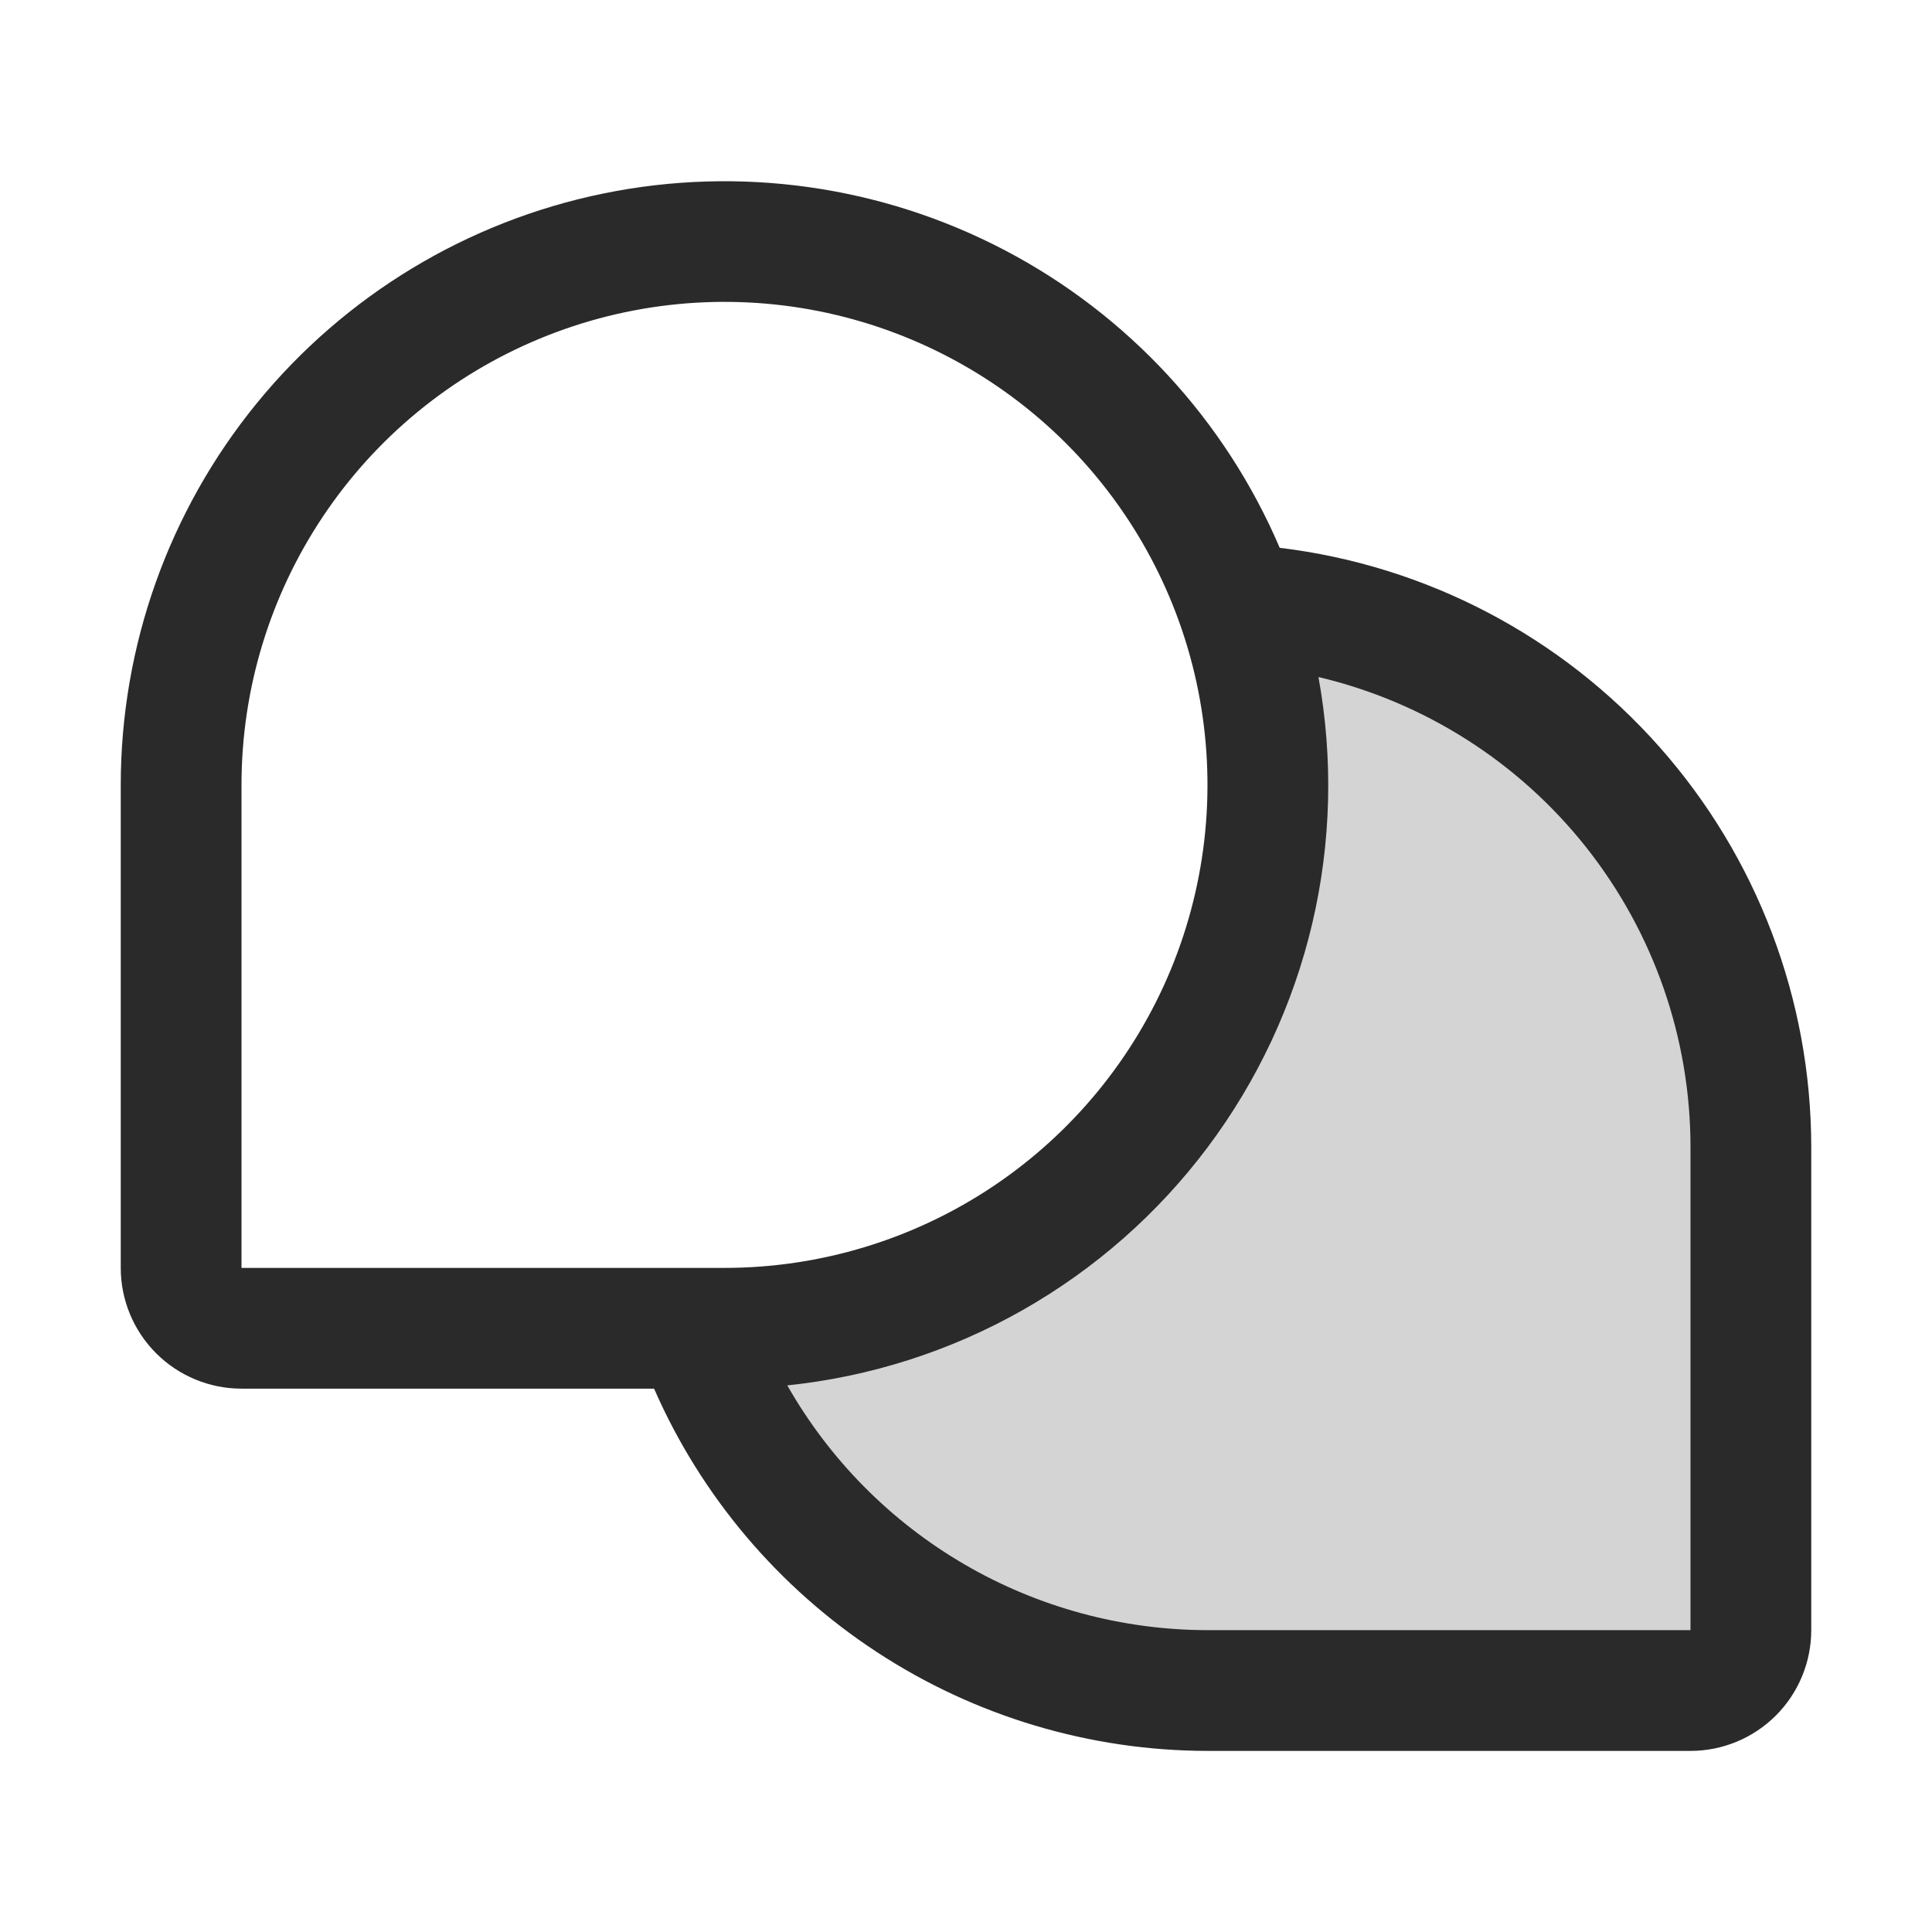
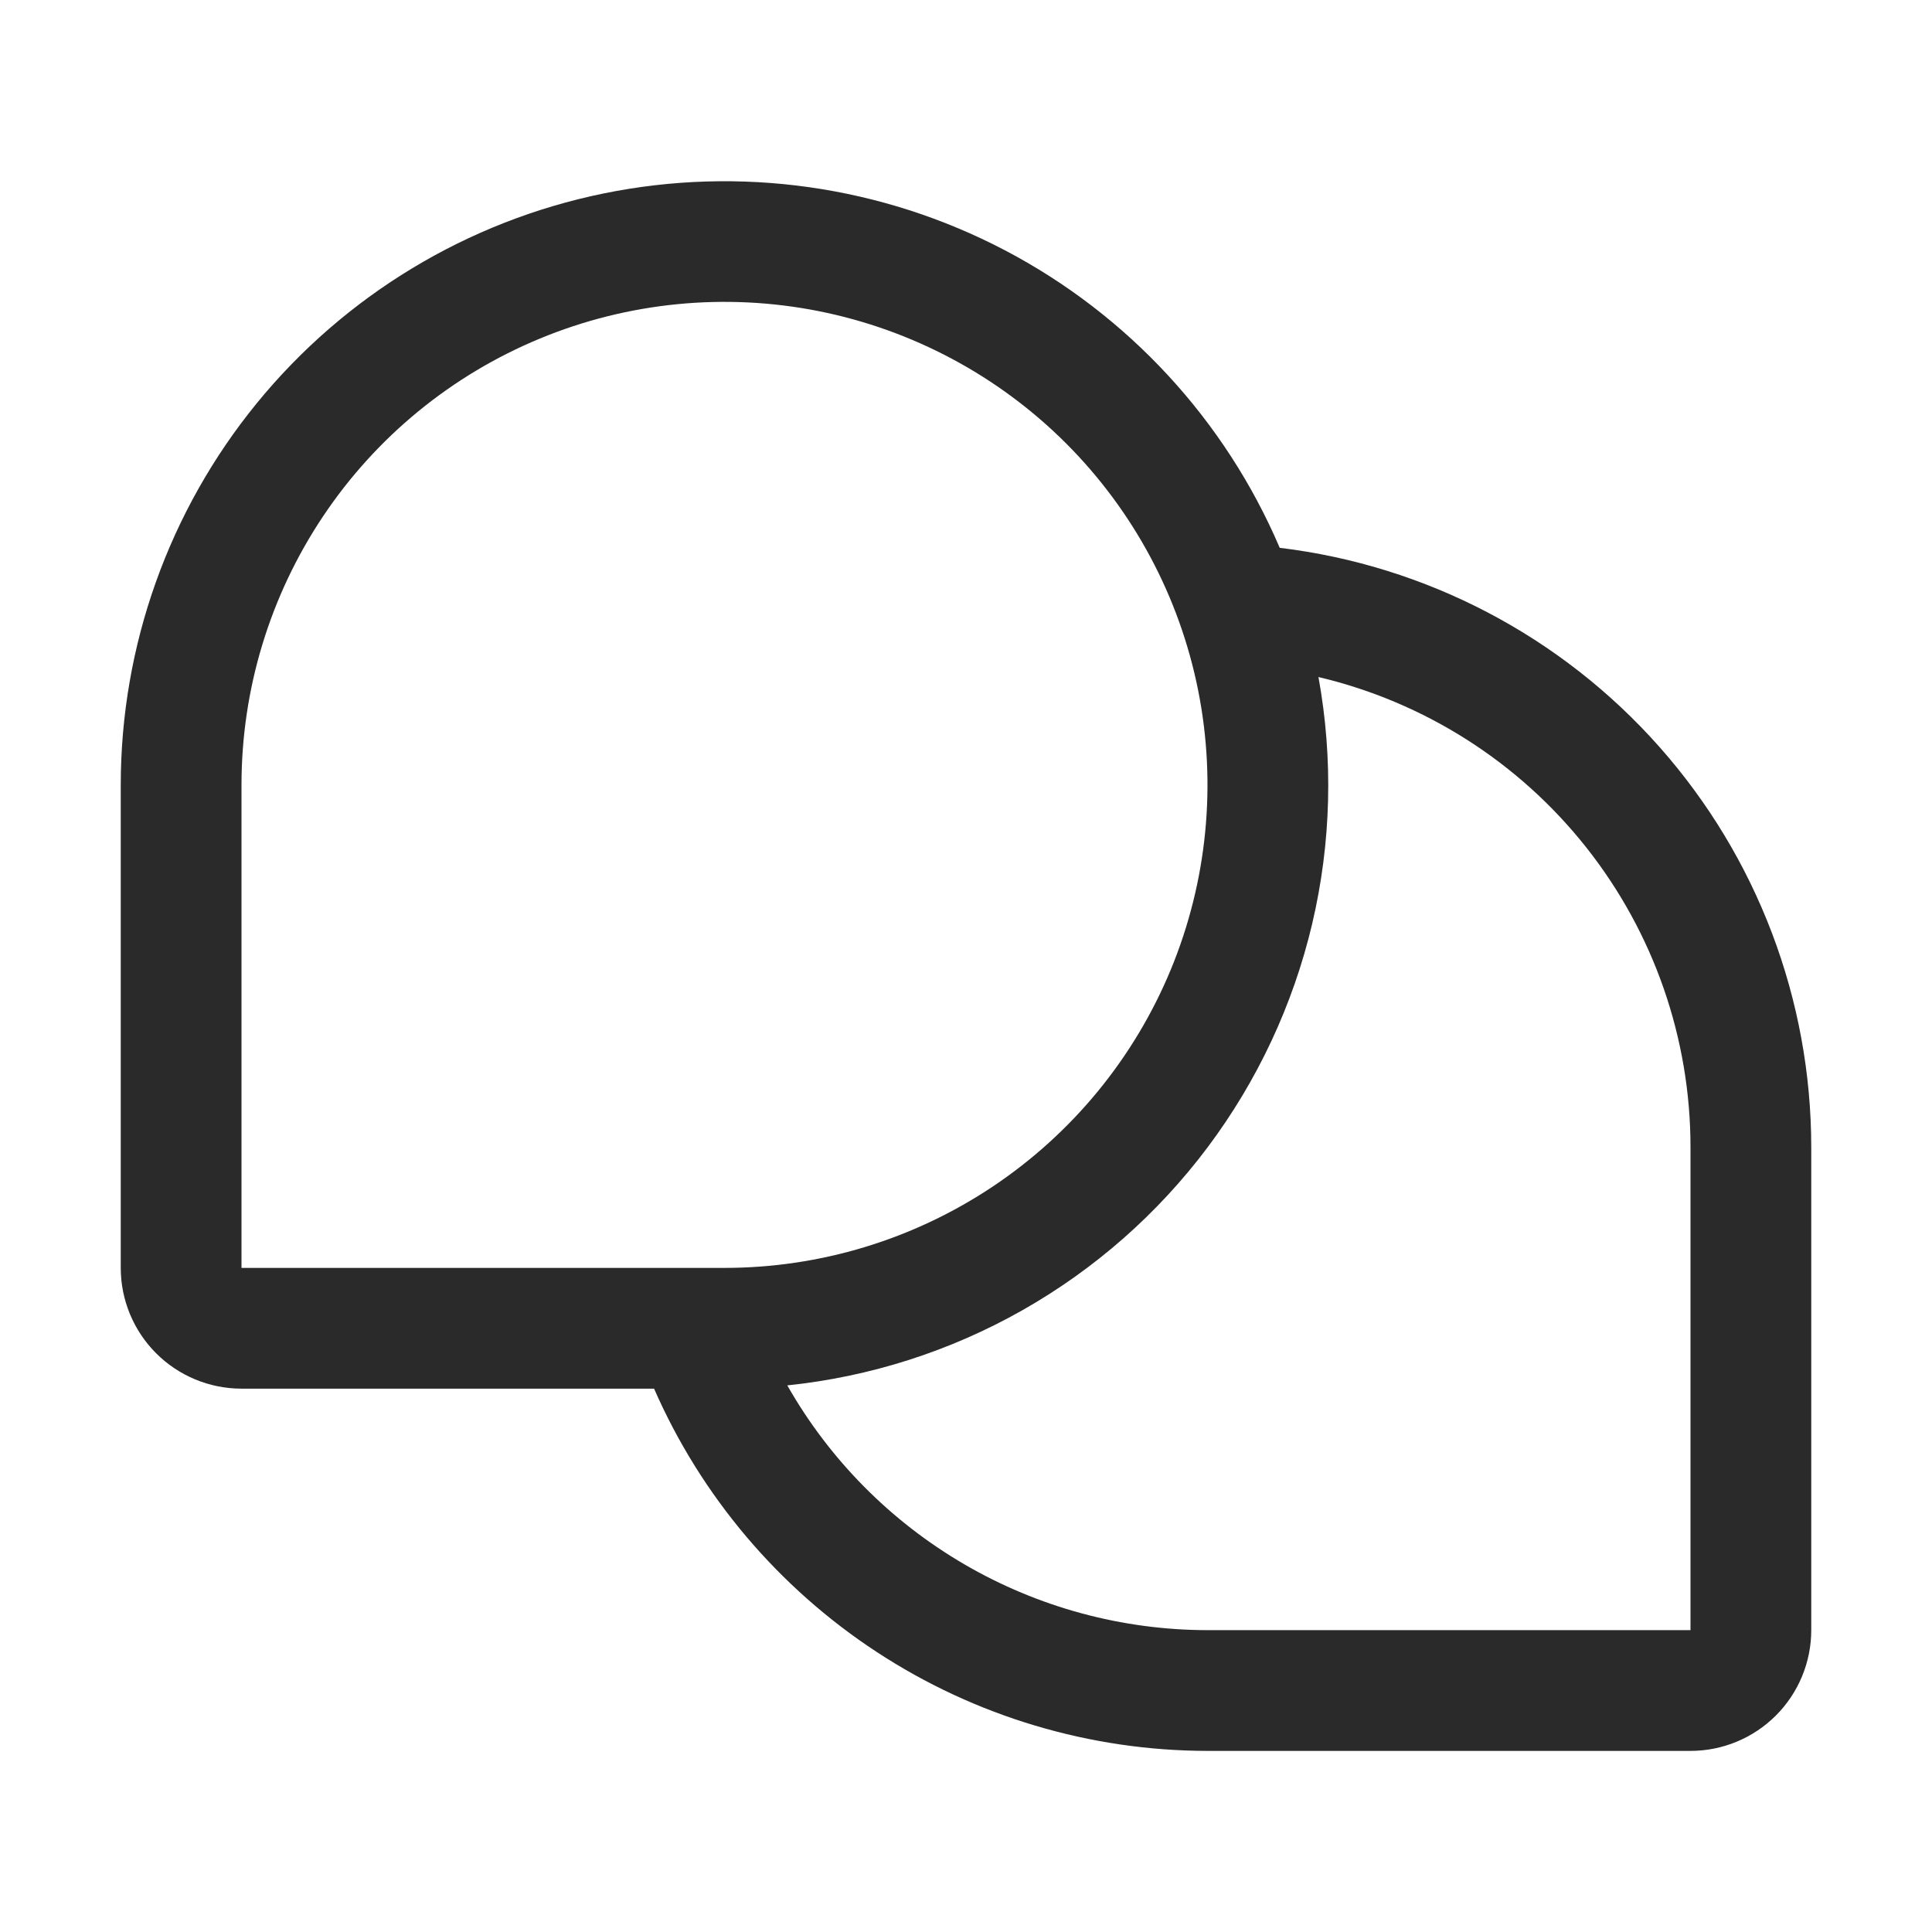
<svg xmlns="http://www.w3.org/2000/svg" width="42" height="42" viewBox="0 0 42 42" fill="none">
-   <path opacity="0.2" d="M38.062 24.938V35.438C38.062 35.786 37.923 36.12 37.677 36.366C37.431 36.612 37.097 36.75 36.749 36.75H26.249C23.806 36.751 21.423 35.994 19.427 34.584C17.433 33.173 15.924 31.179 15.109 28.875H15.749C18.882 28.875 21.887 27.631 24.102 25.416C26.317 23.2 27.562 20.196 27.562 17.063C27.562 15.729 27.337 14.404 26.894 13.145C29.91 13.31 32.749 14.624 34.826 16.818C36.903 19.011 38.061 21.917 38.062 24.938Z" fill="#2A2A2A" />
  <path d="M27.82 11.909C26.632 9.129 24.521 6.843 21.842 5.439C19.164 4.036 16.083 3.6 13.12 4.206C10.157 4.812 7.495 6.423 5.583 8.765C3.67 11.108 2.626 14.039 2.625 17.063V27.563C2.625 28.259 2.902 28.927 3.394 29.419C3.886 29.911 4.554 30.188 5.25 30.188H14.219C15.243 32.527 16.927 34.517 19.063 35.915C21.199 37.314 23.697 38.06 26.25 38.063H36.75C37.446 38.063 38.114 37.786 38.606 37.294C39.098 36.802 39.375 36.134 39.375 35.438V24.938C39.374 21.729 38.198 18.632 36.069 16.231C33.94 13.831 31.006 12.293 27.82 11.909ZM5.25 17.063C5.25 14.986 5.866 12.956 7.02 11.229C8.173 9.502 9.813 8.157 11.732 7.362C13.65 6.567 15.762 6.359 17.798 6.764C19.835 7.17 21.706 8.17 23.175 9.638C24.643 11.107 25.643 12.977 26.048 15.014C26.453 17.051 26.245 19.162 25.451 21.081C24.656 23 23.31 24.639 21.584 25.793C19.857 26.947 17.827 27.563 15.75 27.563H5.25V17.063ZM36.75 35.438H26.25C24.393 35.436 22.57 34.942 20.966 34.008C19.361 33.073 18.033 31.731 17.115 30.117C18.913 29.931 20.652 29.375 22.225 28.484C23.797 27.593 25.169 26.387 26.253 24.941C27.337 23.495 28.111 21.84 28.526 20.081C28.94 18.322 28.986 16.496 28.662 14.718C30.964 15.262 33.015 16.566 34.483 18.421C35.951 20.276 36.75 22.572 36.75 24.938V35.438Z" fill="#2A2A2A" />
</svg>